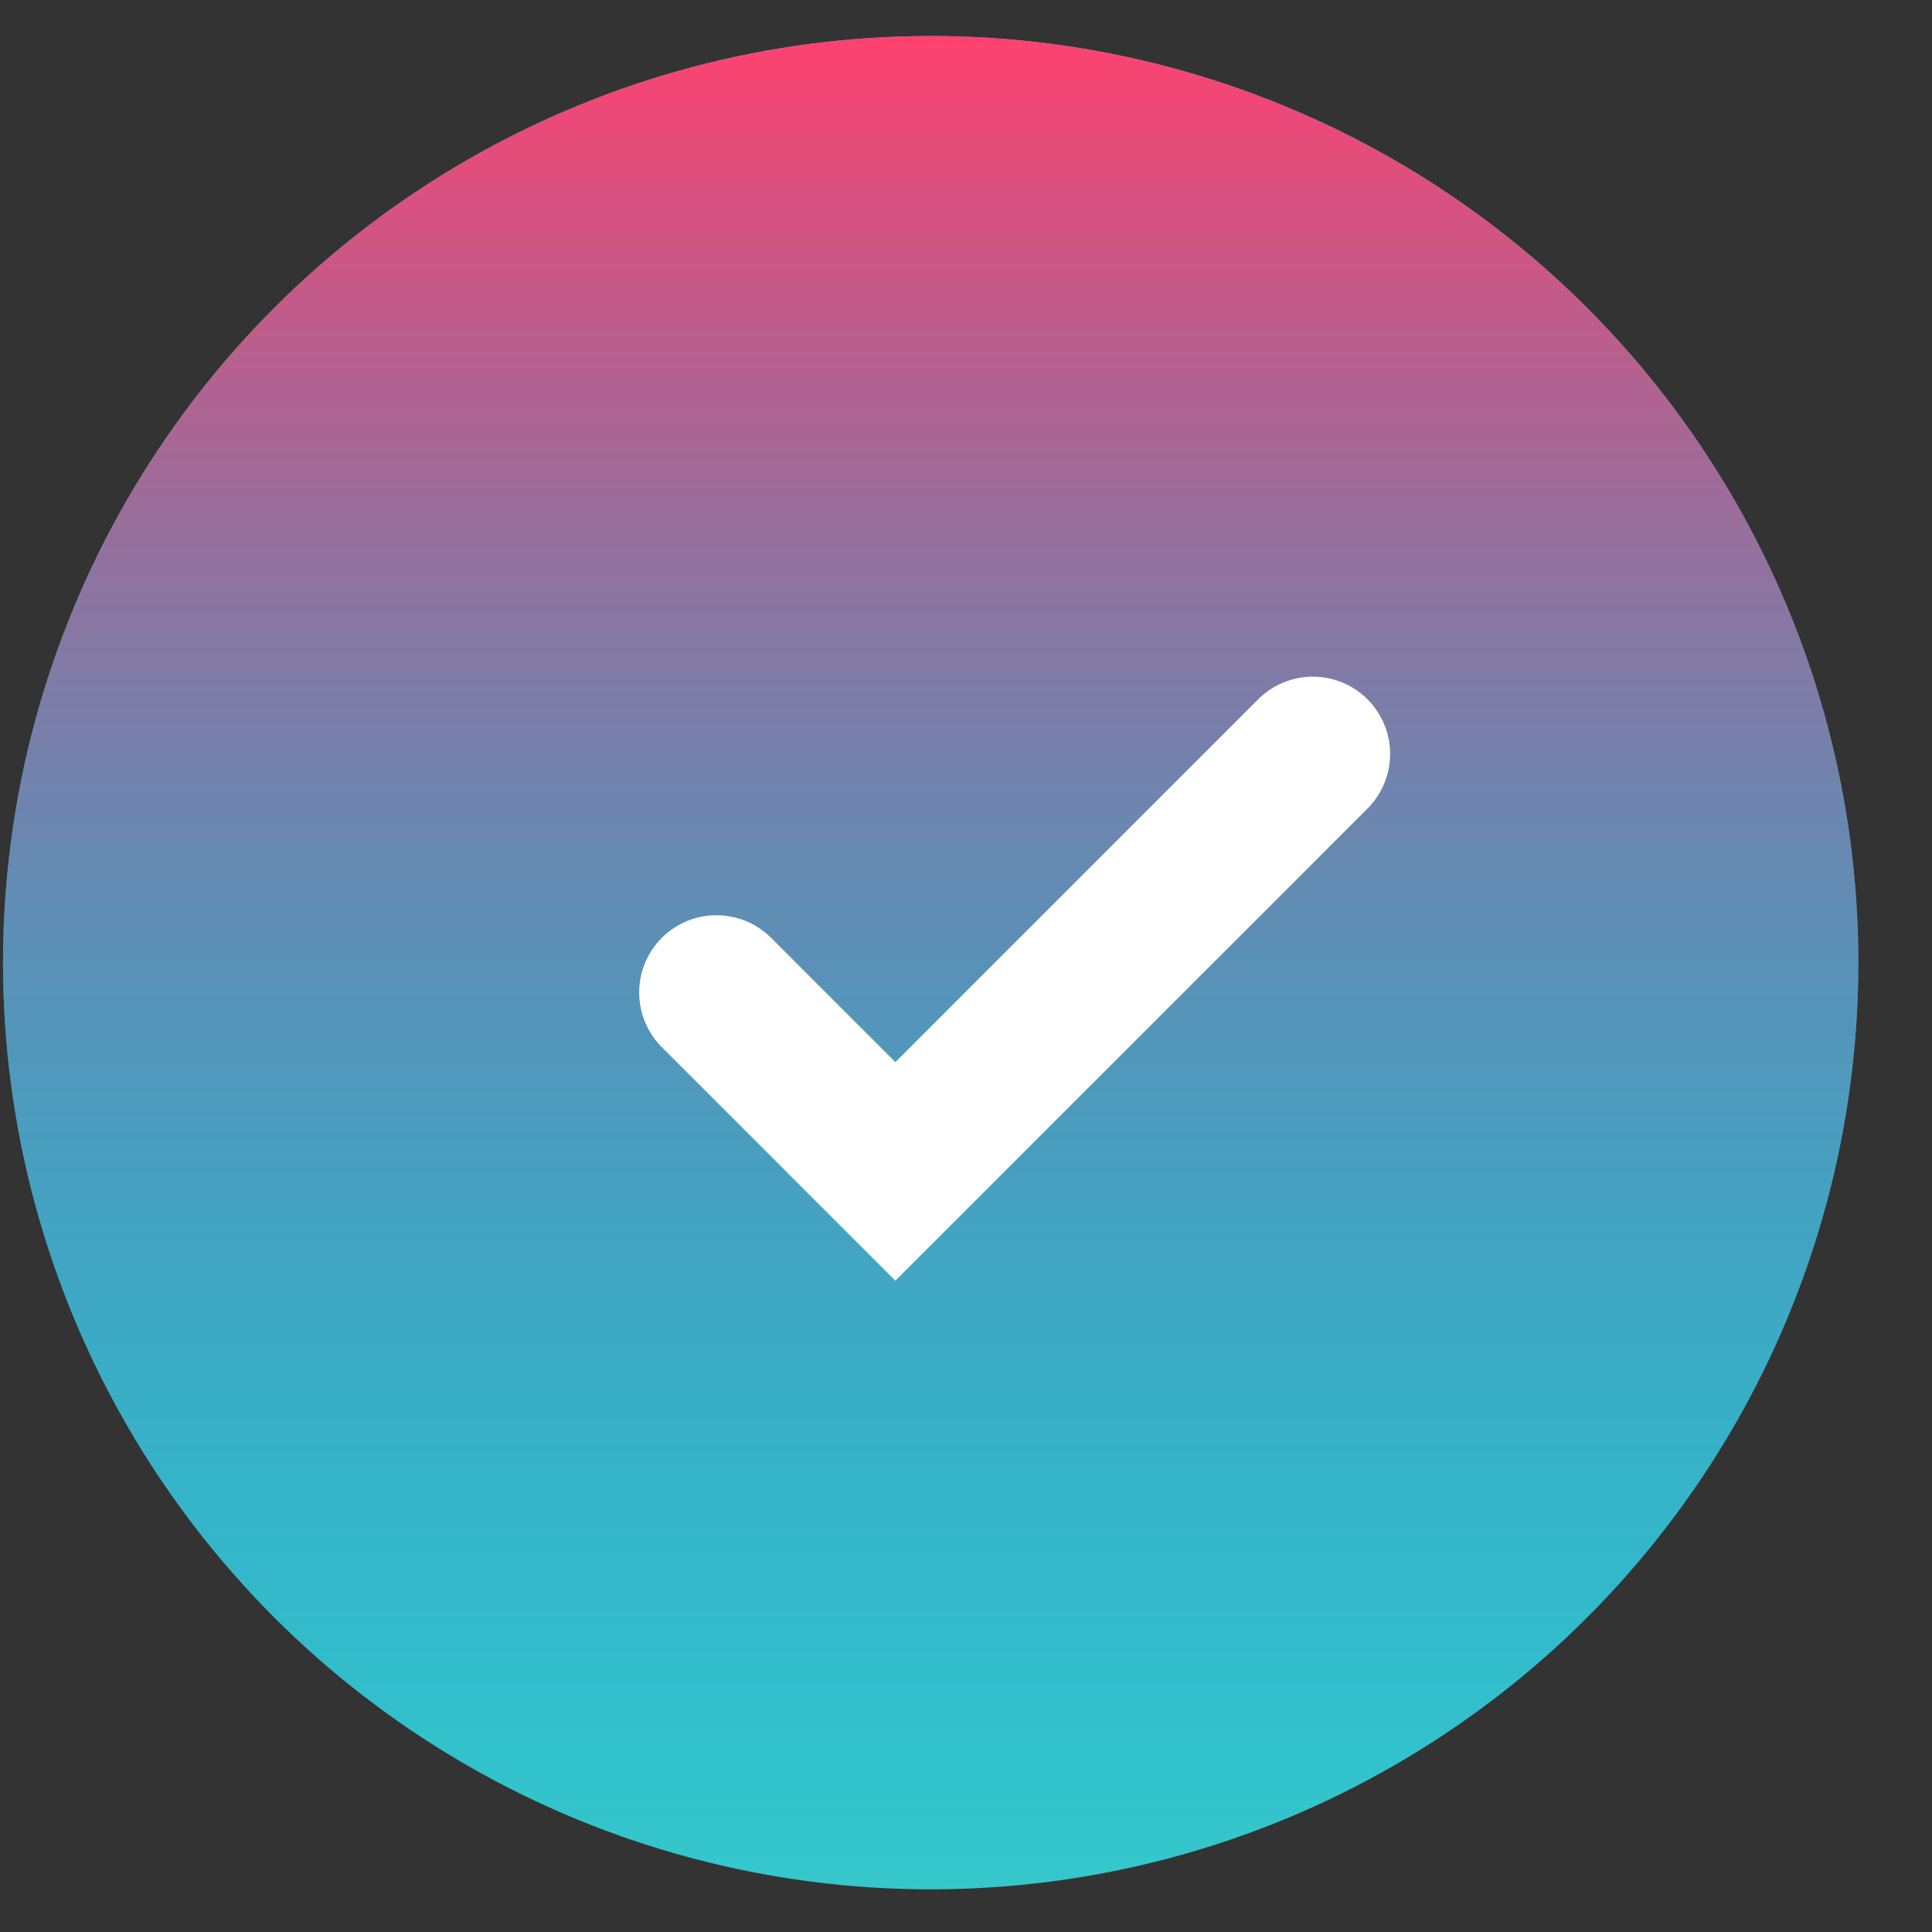
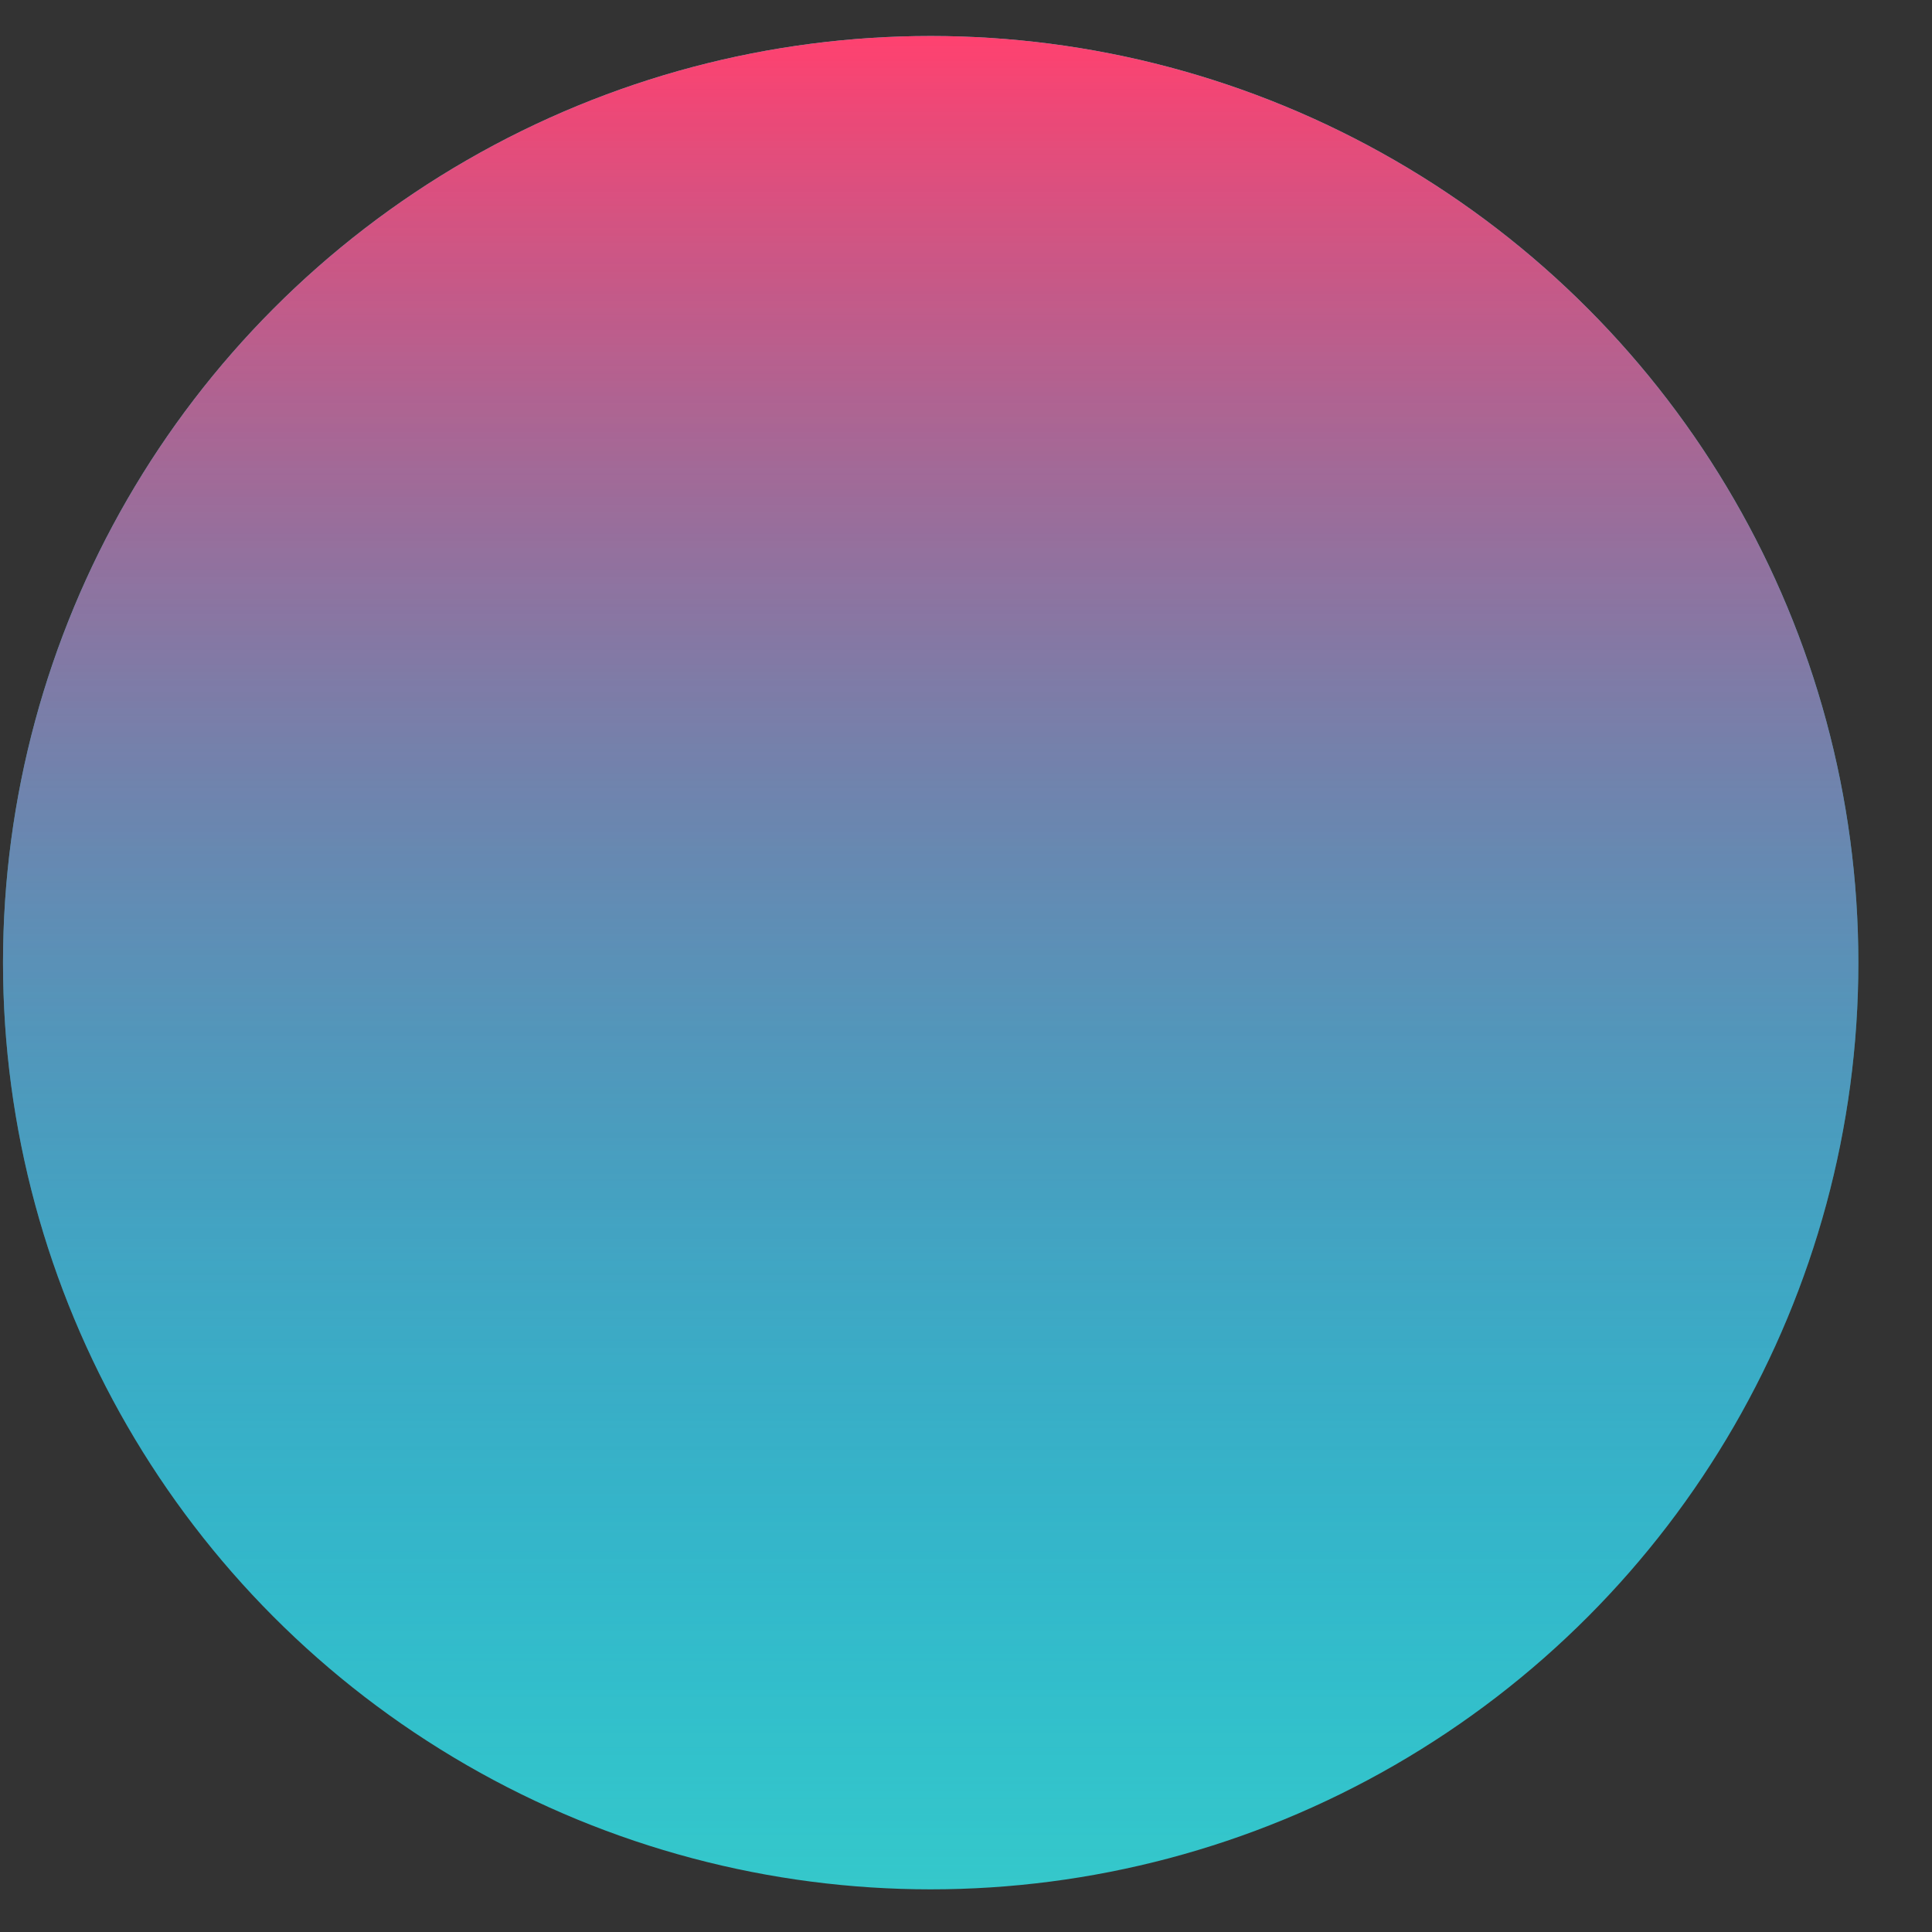
<svg xmlns="http://www.w3.org/2000/svg" width="25" height="25" viewBox="0 0 25 25" fill="none">
  <rect x="0" y="0" width="25" height="25" fill="#333333" stroke="none" />
  <ellipse cx="12.043" cy="12.457" rx="12.004" ry="11.991" fill="#35C8CB" />
  <ellipse cx="12.043" cy="12.457" rx="12.004" ry="11.991" fill="url(#paint0_linear)" />
-   <path d="M9.271 12.843L11.586 15.158L16.988 9.756" stroke="white" stroke-width="2" stroke-linecap="round" />
  <defs>
    <linearGradient id="paint0_linear" x1="12.043" y1="0.466" x2="12.043" y2="24.448" gradientUnits="userSpaceOnUse">
      <stop stop-color="#FF416F" />
      <stop offset="1" stop-color="#0072D7" stop-opacity="0" />
    </linearGradient>
  </defs>
</svg>